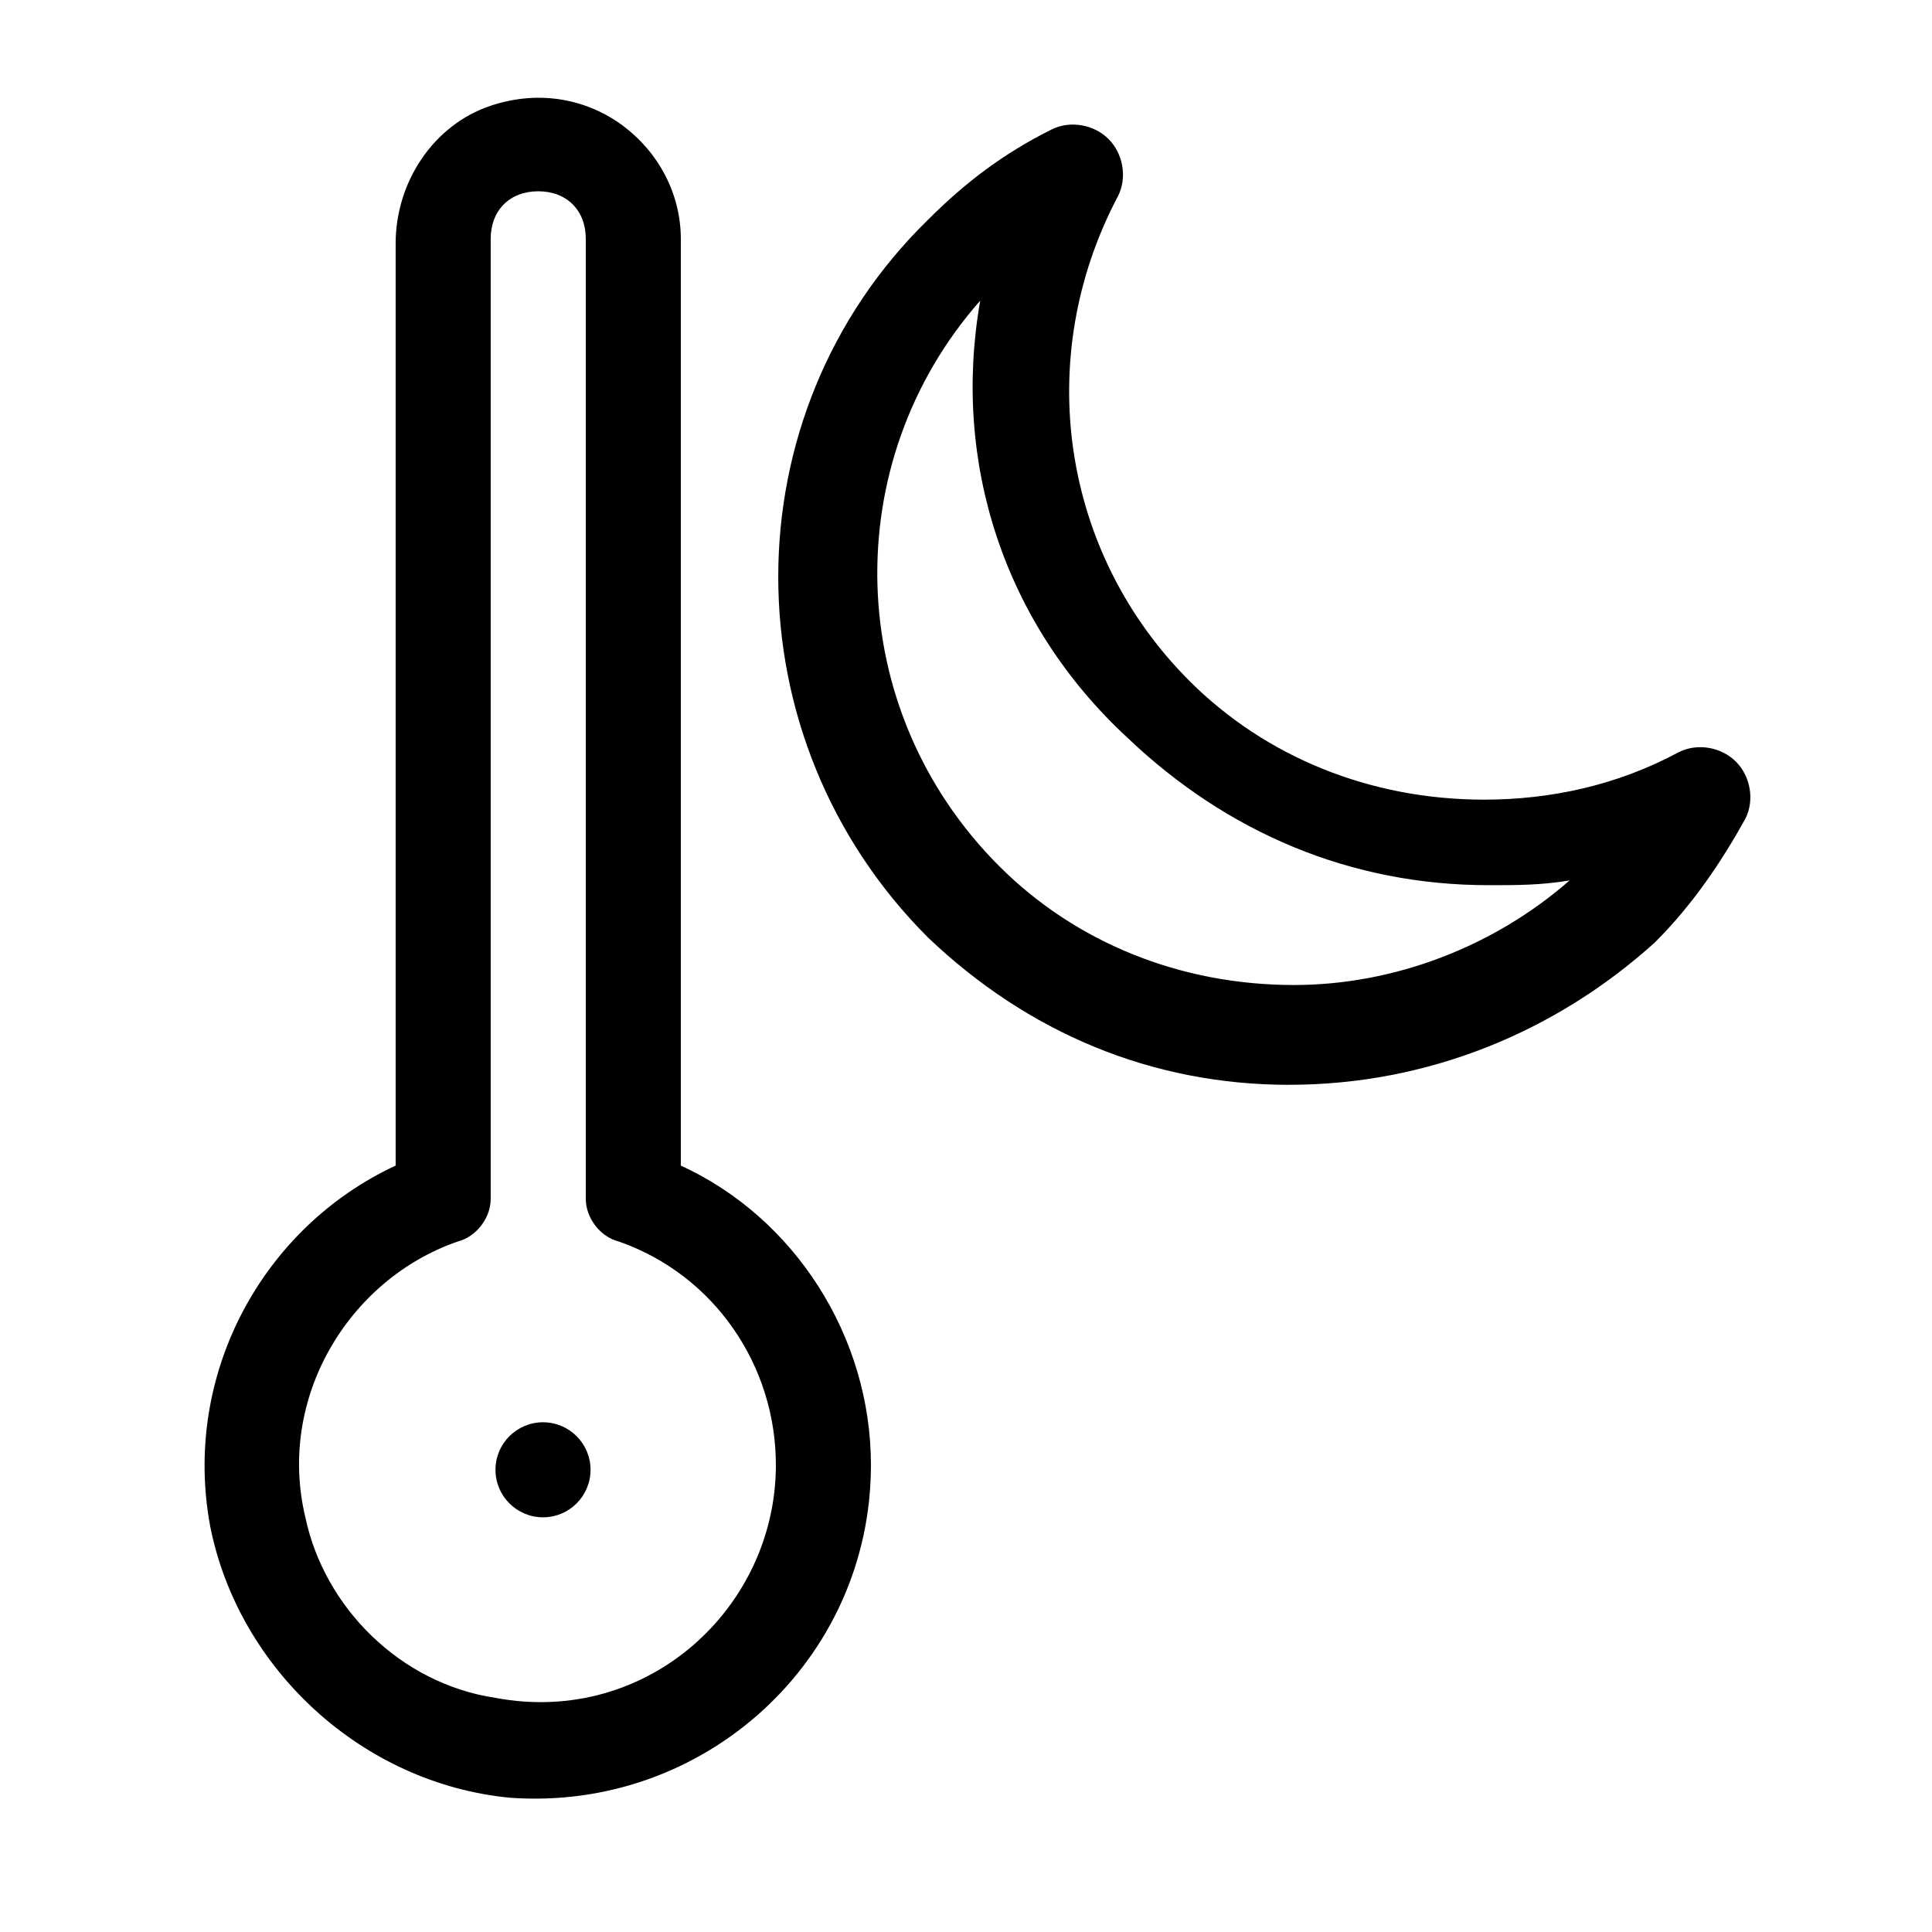
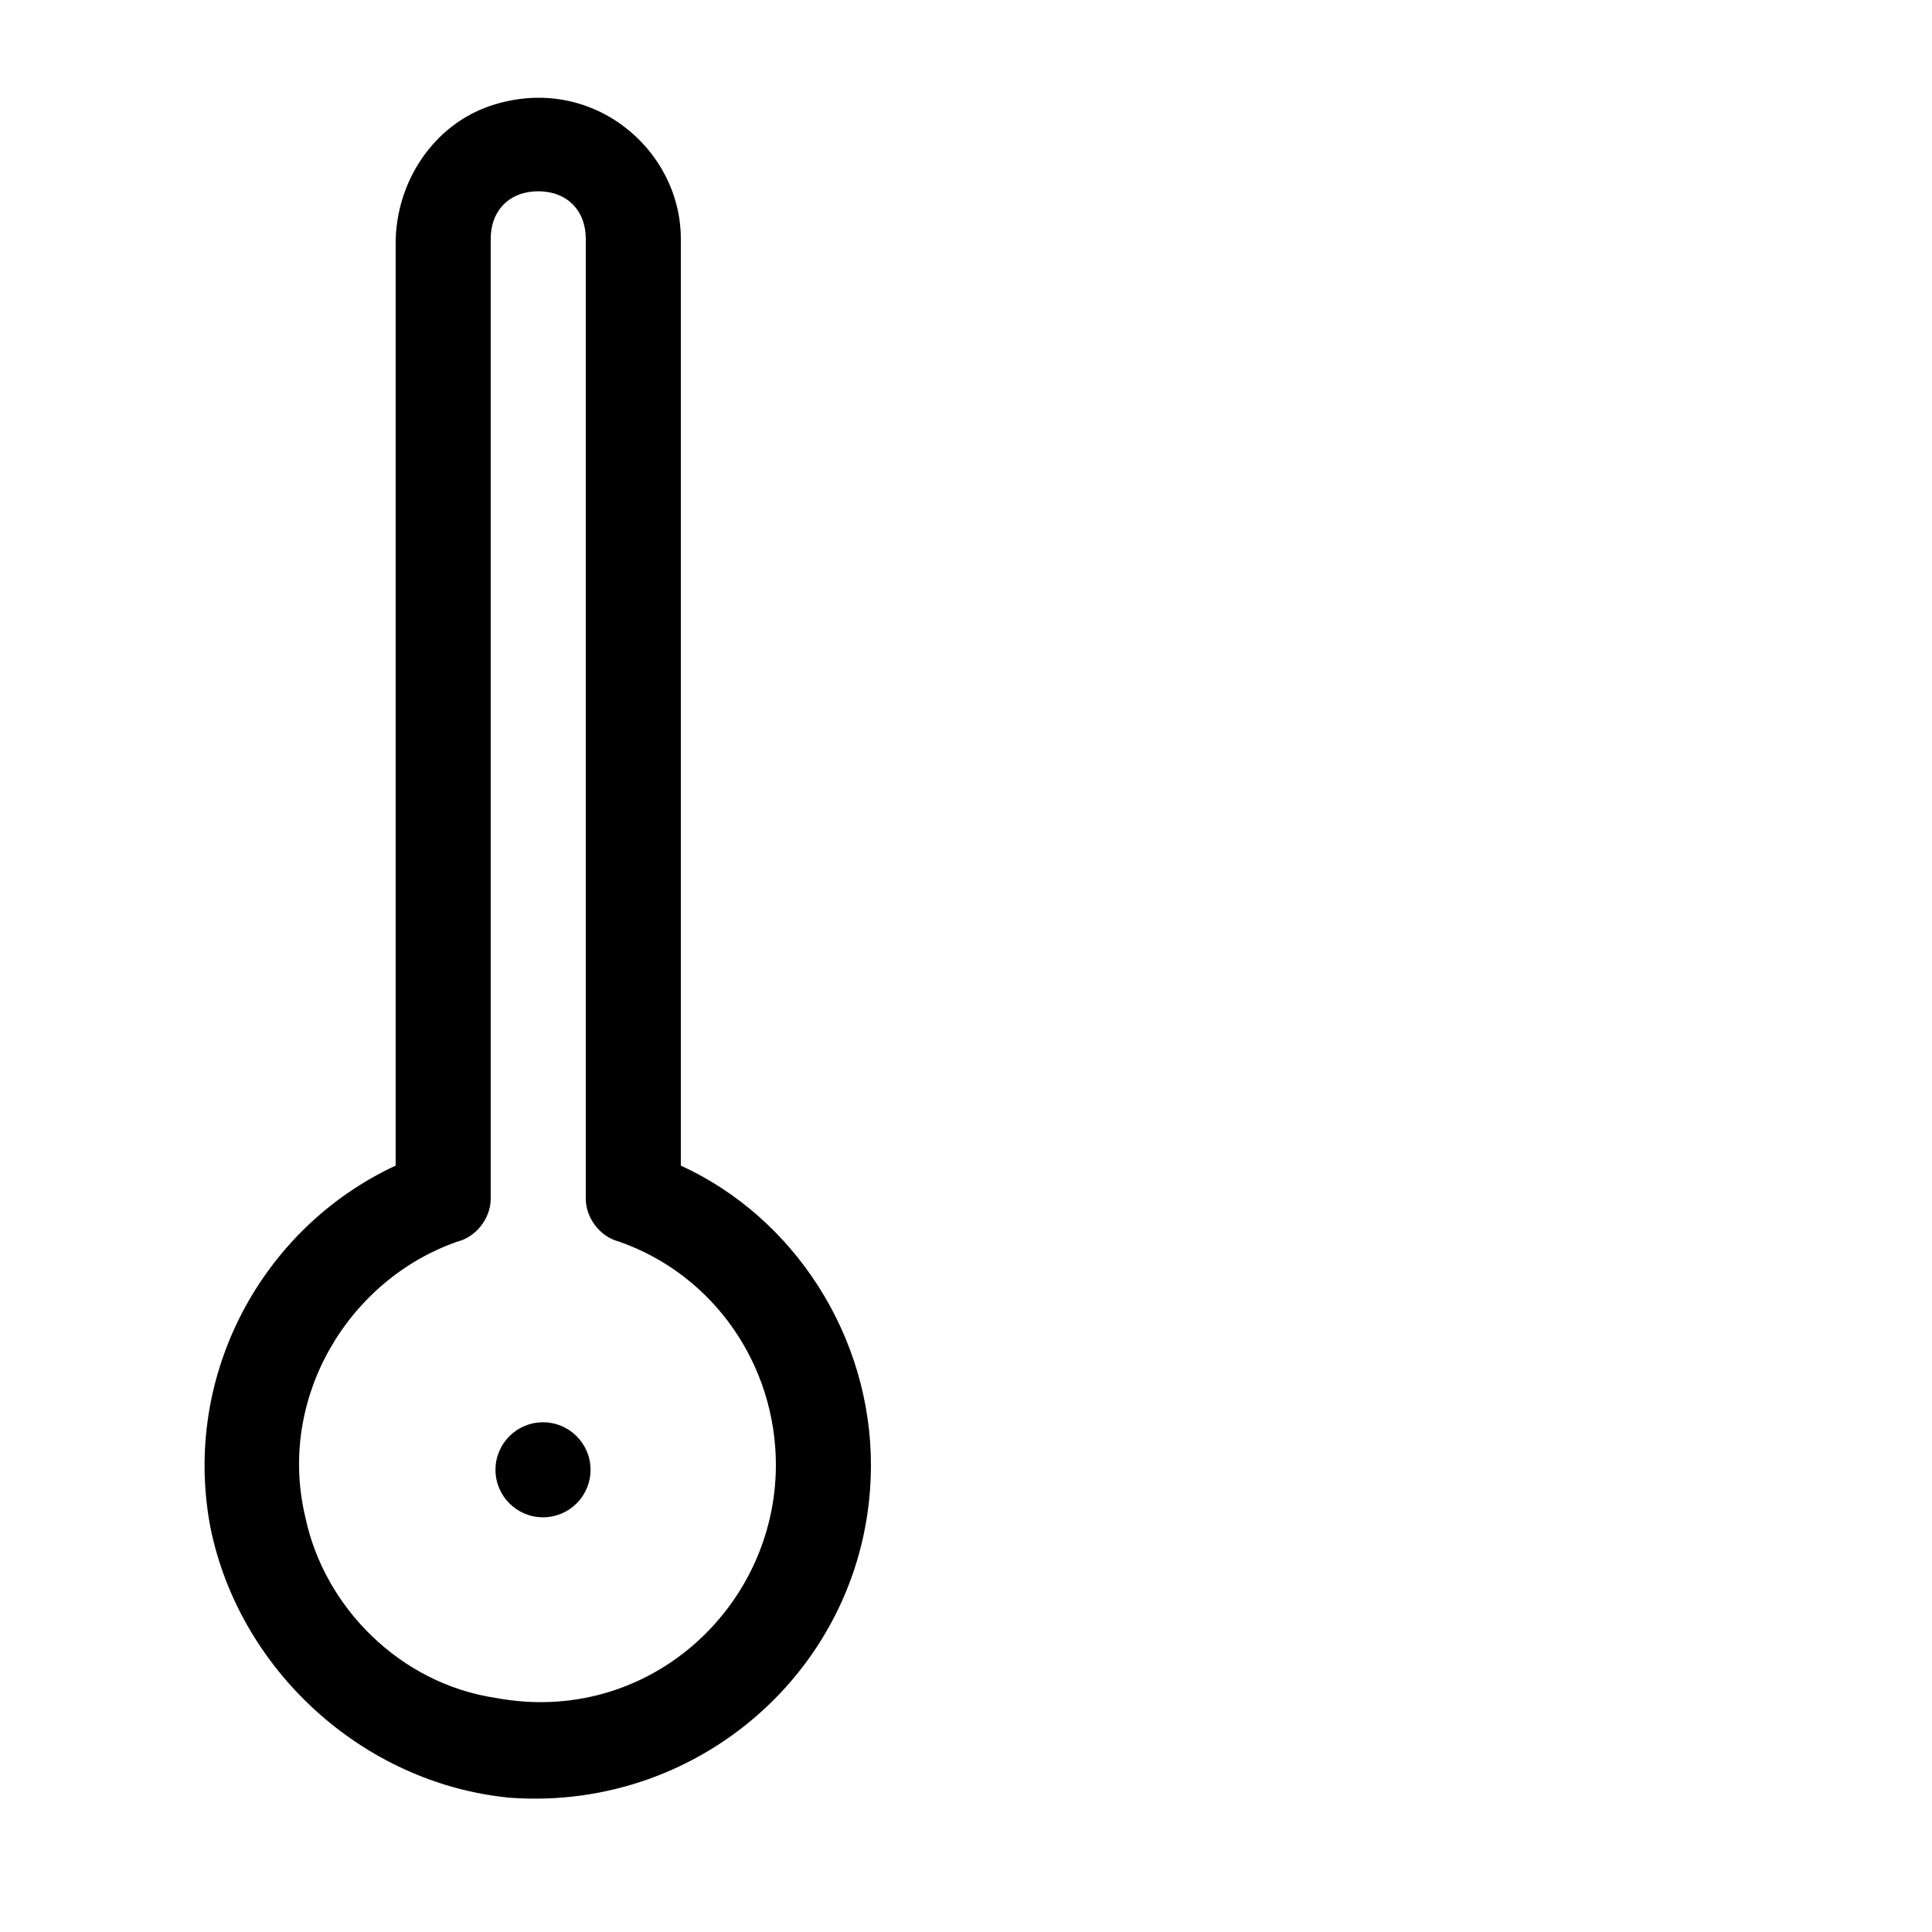
<svg xmlns="http://www.w3.org/2000/svg" fill="#000000" width="800px" height="800px" version="1.1" viewBox="144 144 512 512">
  <g>
    <path d="m199.73 548.62c-7.559-40.305 13.855-79.352 49.121-95.723v-244.35c0-16.375 10.078-31.488 25.191-36.527 26.449-8.816 50.383 11.336 50.383 35.266v245.61c30.23 13.855 50.383 45.344 50.383 79.352 0 51.641-44.082 91.945-95.723 88.168-39.051-3.777-71.797-34.008-79.355-71.793zm86.906-353.93c-7.559 0-12.594 5.039-12.594 12.594v254.42c0 5.039-3.777 10.078-8.816 11.336-28.969 10.078-47.863 41.562-40.305 73.051 5.039 23.93 25.191 44.082 50.383 47.863 40.305 7.559 74.312-23.93 74.312-61.715 0-26.449-16.375-50.383-41.562-59.199-5.039-1.258-8.816-6.297-8.816-11.336v-254.42c-0.004-7.555-5.043-12.594-12.602-12.594z" />
    <path d="m300.5 533.51c0 6.957-5.641 12.594-12.594 12.594-6.957 0-12.598-5.637-12.598-12.594 0-6.957 5.641-12.594 12.598-12.594 6.953 0 12.594 5.637 12.594 12.594" />
-     <path d="m485.64 431.49c-36.527 0-69.273-13.855-95.723-39.047-52.898-52.898-52.898-138.55 0-190.19 10.078-10.078 20.152-17.633 32.746-23.93 5.039-2.519 11.336-1.258 15.113 2.519s5.039 10.078 2.519 15.113c-22.672 42.824-15.113 94.465 18.895 128.47 20.152 20.152 47.863 31.488 78.09 31.488 17.633 0 35.266-3.777 51.641-12.594 5.039-2.519 11.336-1.258 15.113 2.519 3.777 3.777 5.039 10.078 2.519 15.113-6.297 11.336-13.855 22.672-23.93 32.746-26.449 23.93-60.457 37.785-96.984 37.785zm-81.867-207.82c-37.785 42.824-36.527 108.32 5.039 149.88 20.152 20.152 47.863 31.488 78.09 31.488 26.449 0 52.898-10.078 73.051-27.711-7.559 1.258-13.855 1.258-21.41 1.258-36.527 0-69.273-13.855-95.723-39.047-32.75-30.223-46.605-73.047-39.047-115.87z" />
  </g>
</svg>